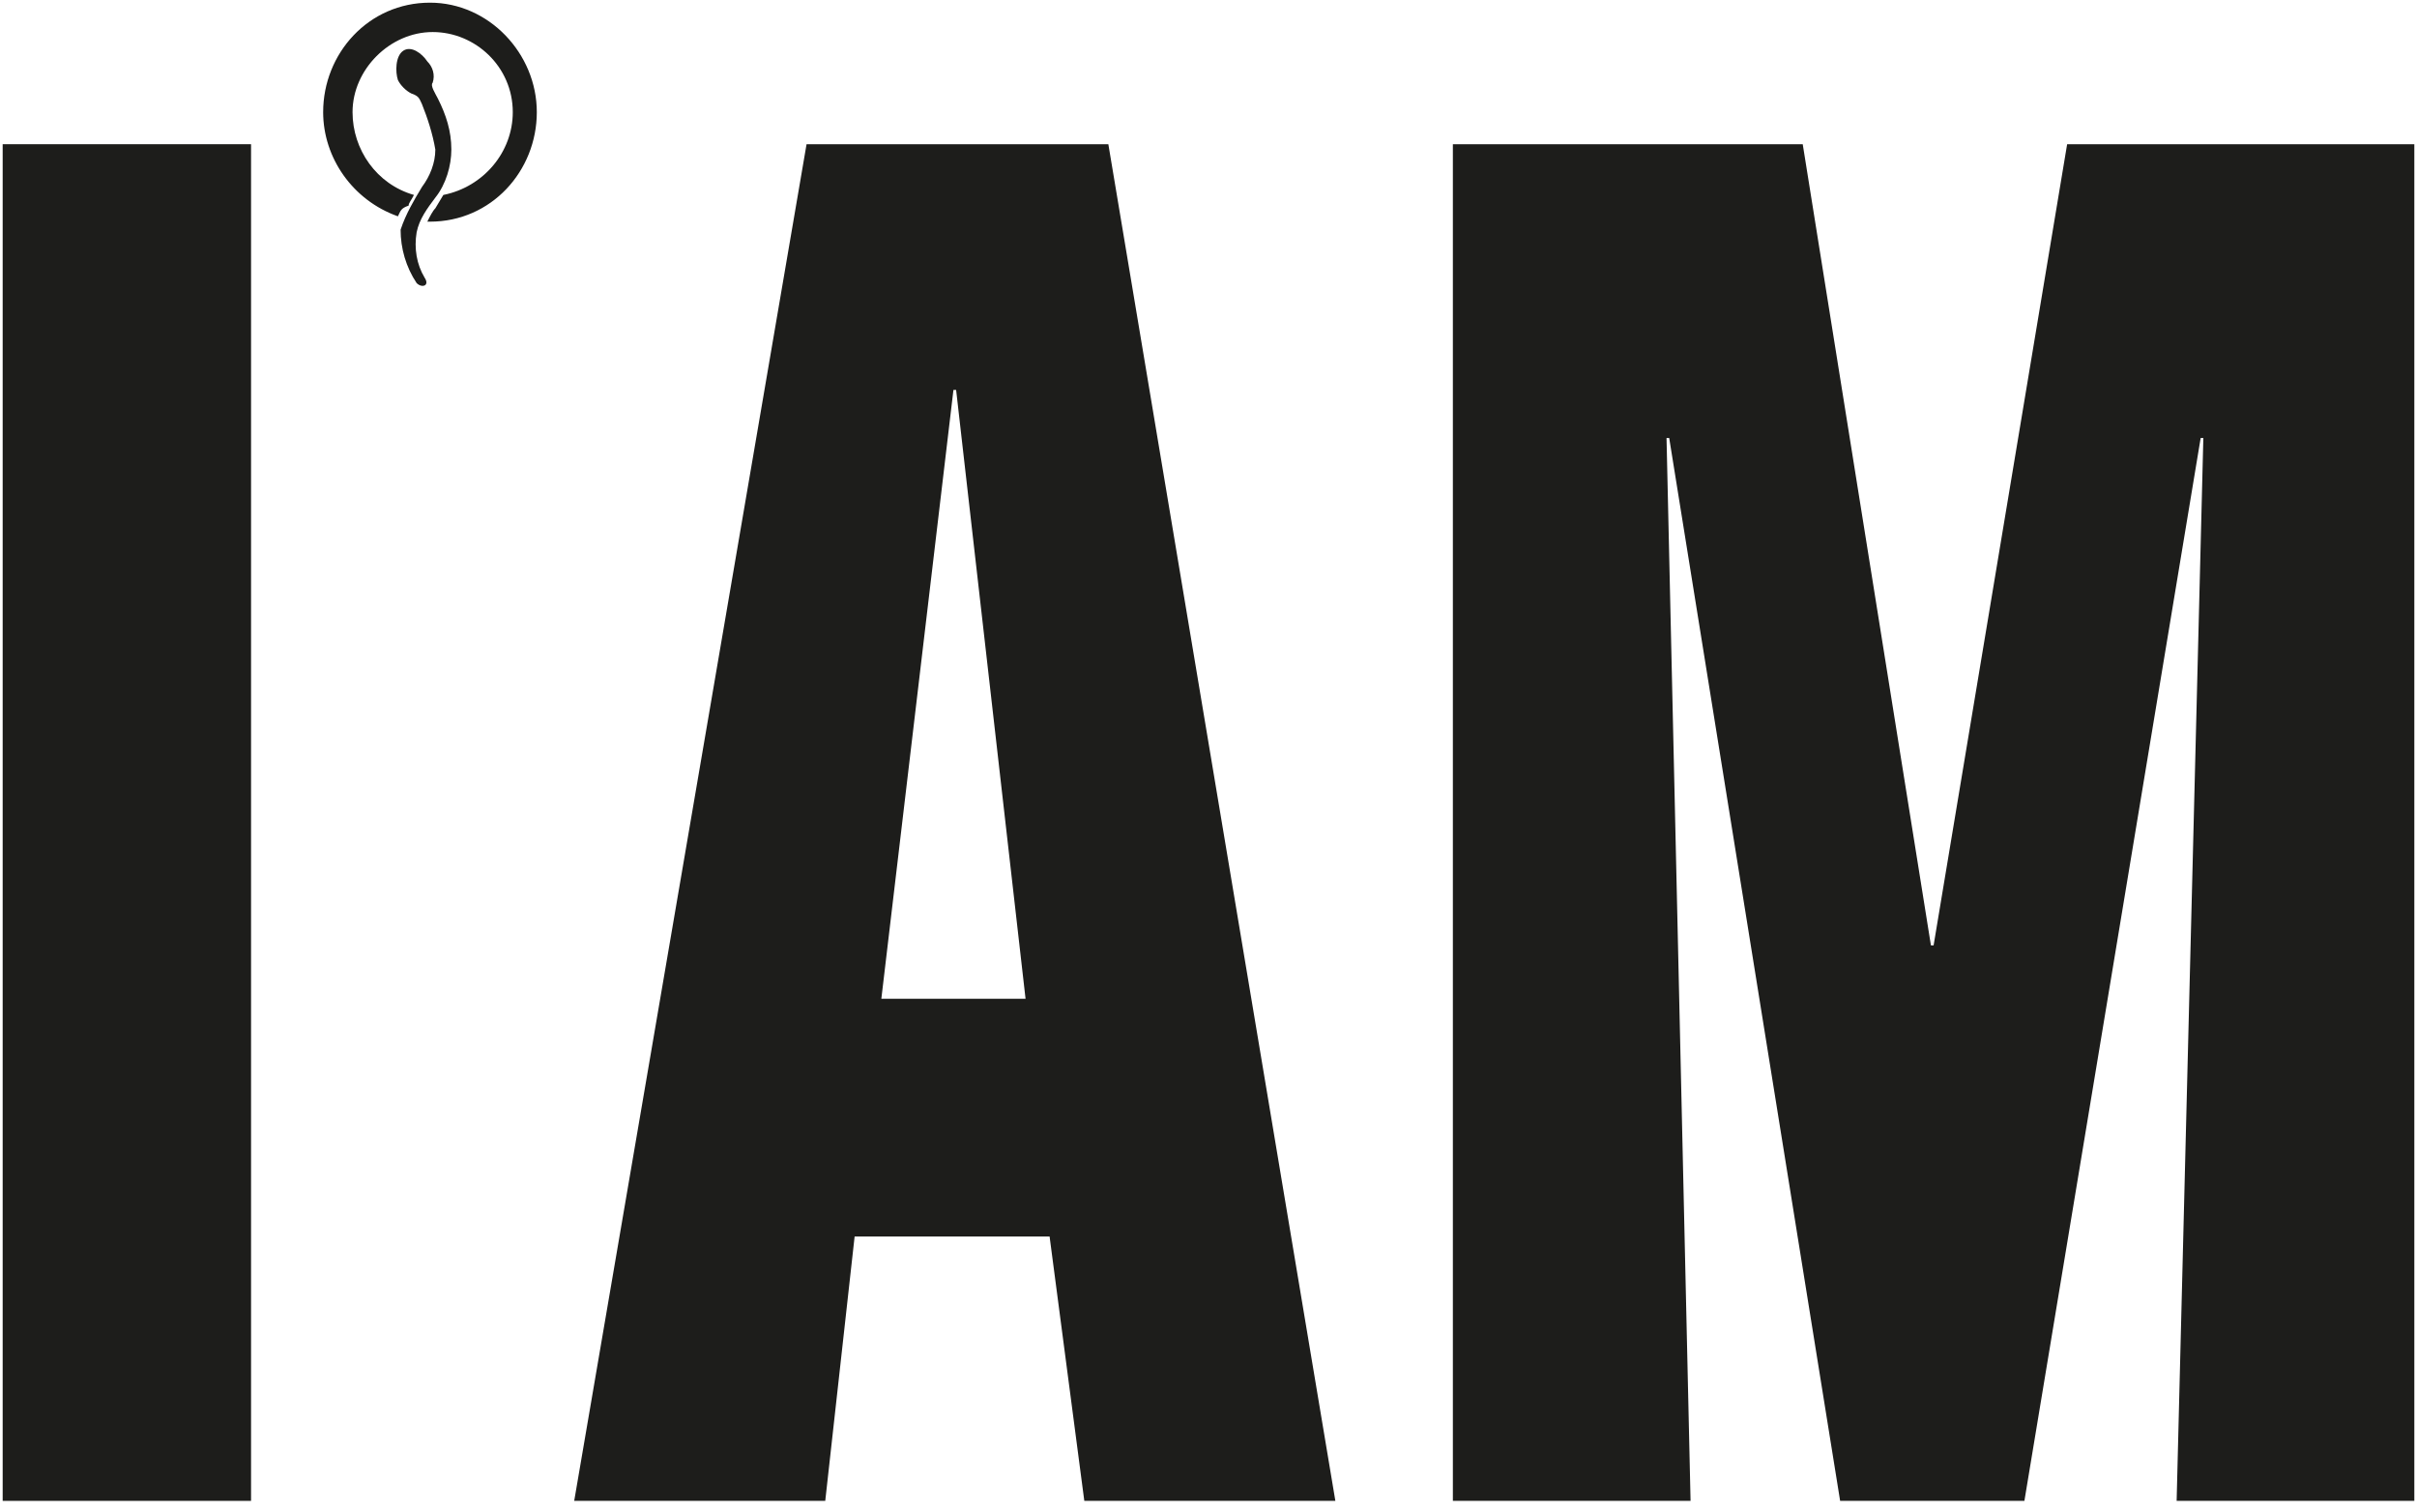
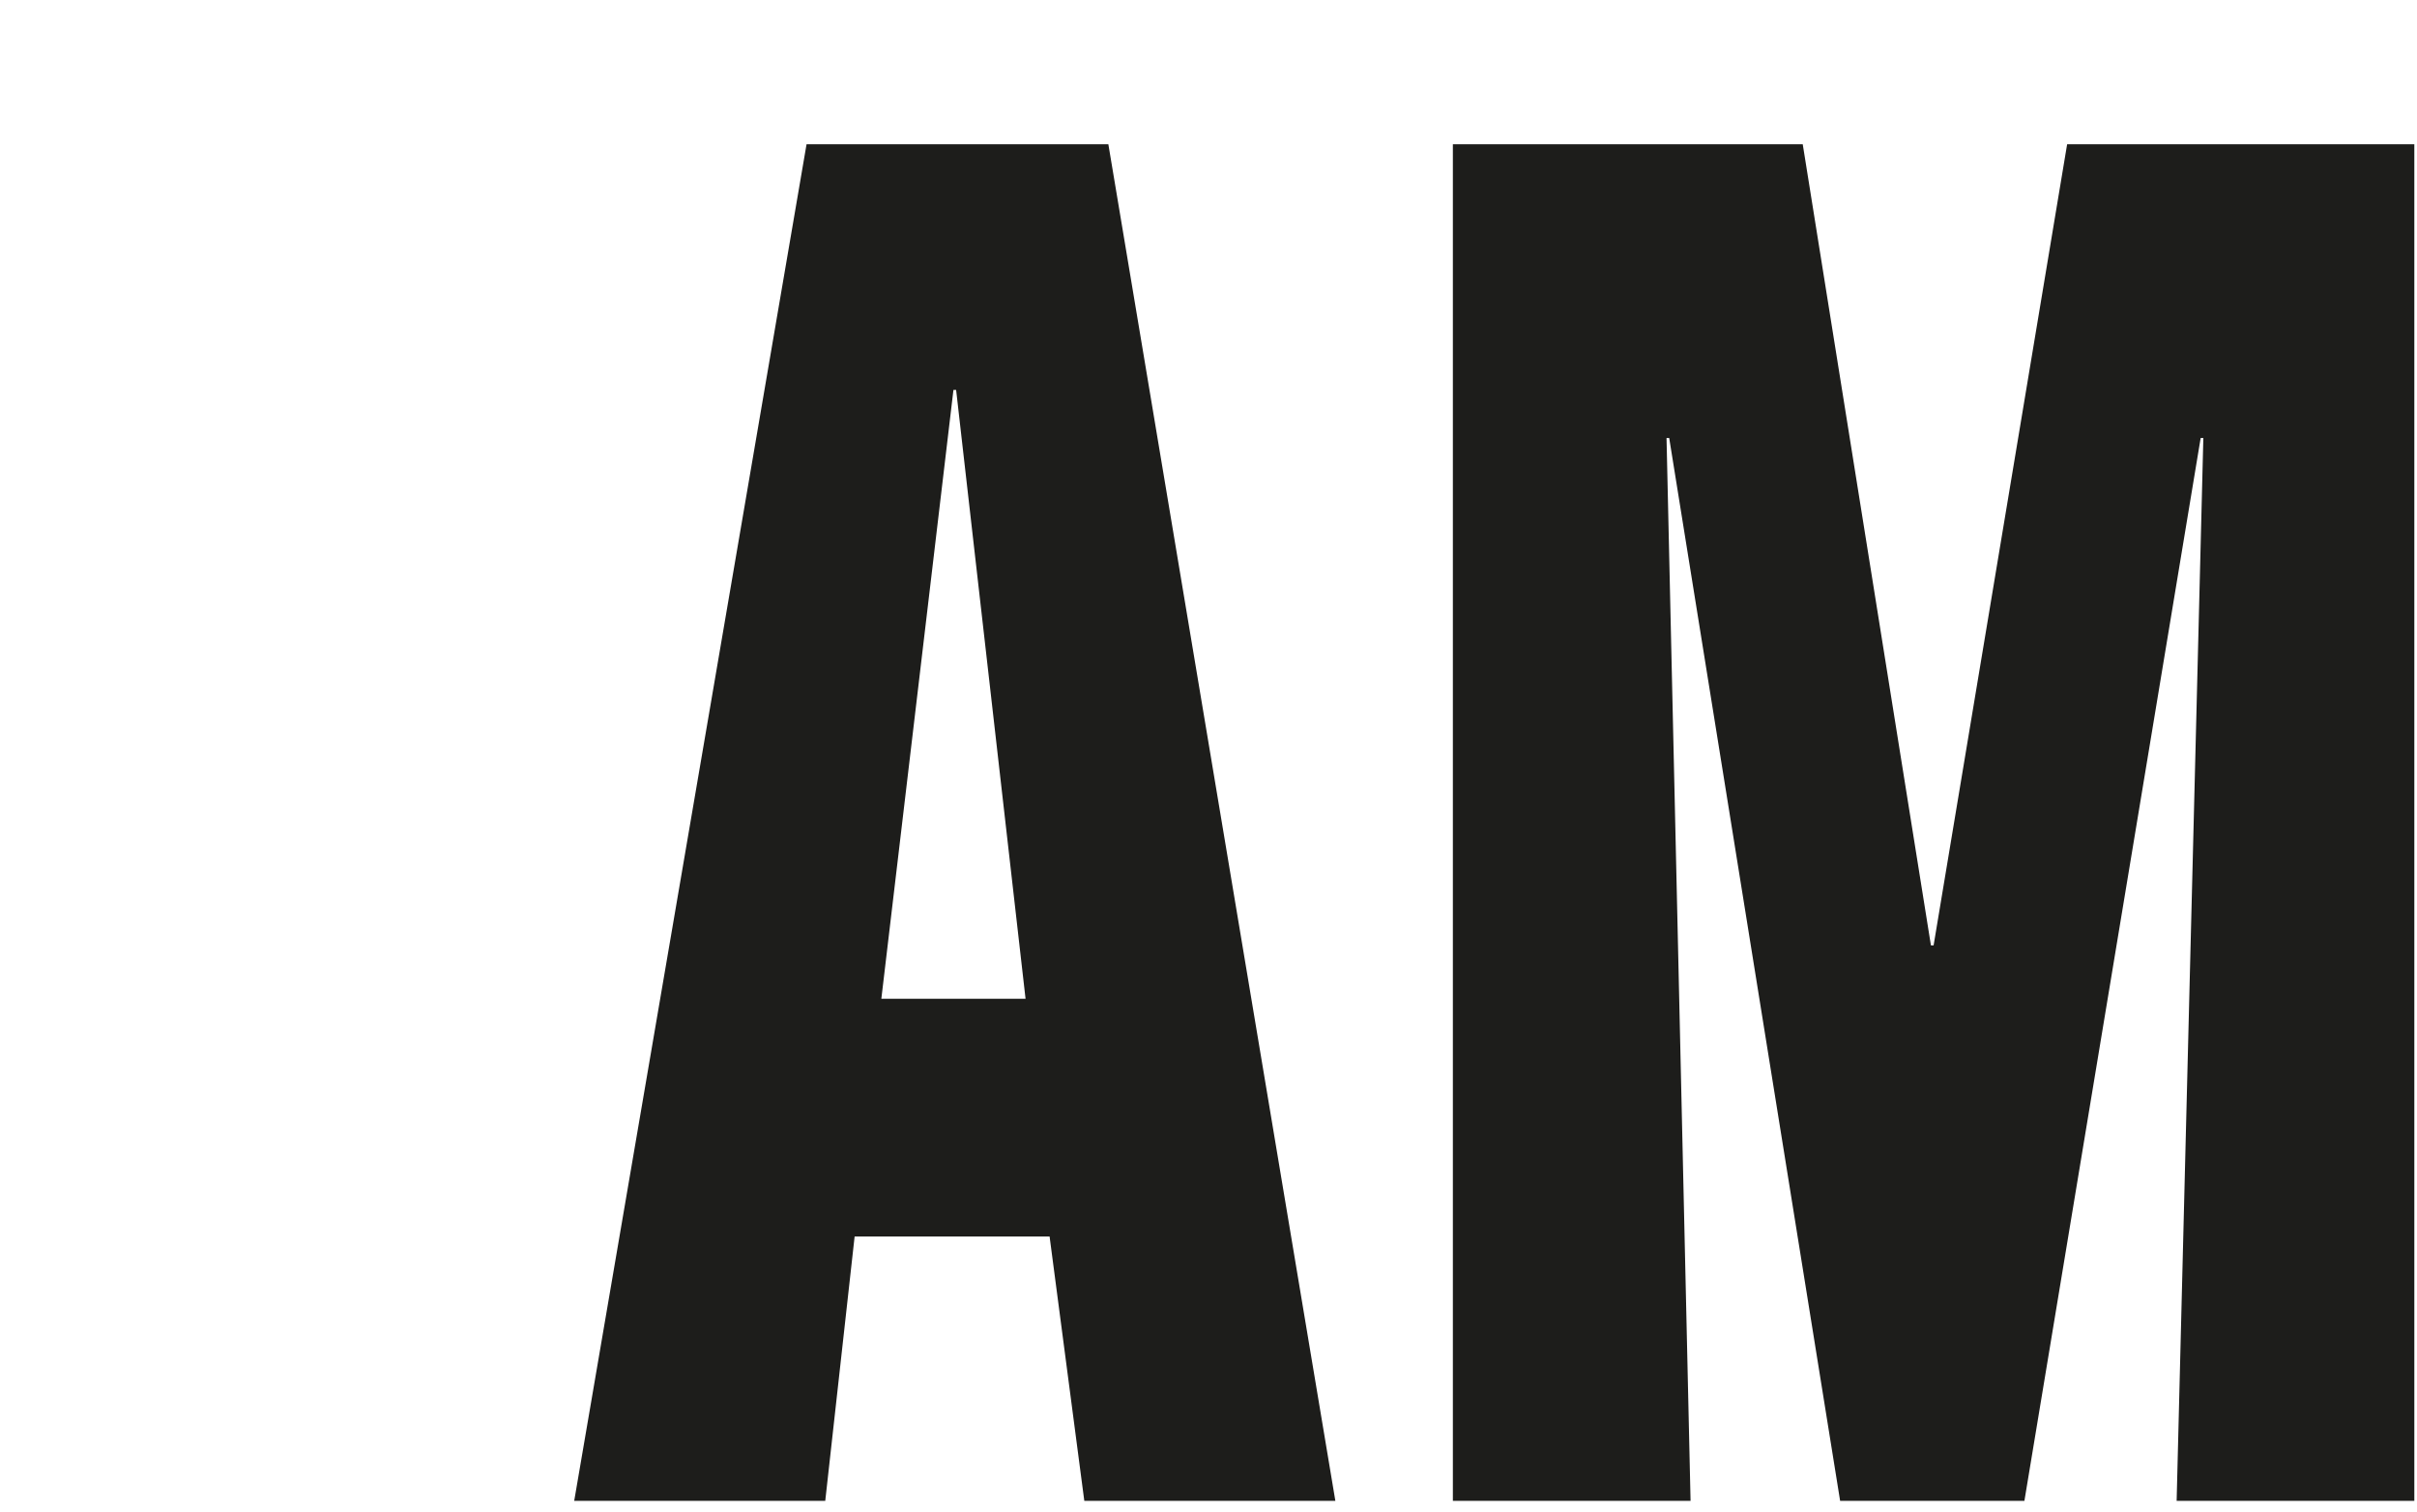
<svg xmlns="http://www.w3.org/2000/svg" xmlns:xlink="http://www.w3.org/1999/xlink" version="1.1" id="Layer_1" x="0px" y="0px" viewBox="0 0 90.5 56.6" style="enable-background:new 0 0 90.5 56.6;" xml:space="preserve">
  <style type="text/css">
	.st0{clip-path:url(#SVGID_2_);}
	.st1{fill:#1D1D1B;}
	.st2{fill:none;}
</style>
  <title>Asset 1</title>
  <g>
    <defs>
      <rect id="SVGID_1_" width="90.5" height="68.6" />
    </defs>
    <clipPath id="SVGID_2_">
      <use xlink:href="#SVGID_1_" style="overflow:visible;" />
    </clipPath>
    <g class="st0">
-       <path class="st1" d="M16.4,3.7c0.3,0.6,0.5,1.2,0.5,1.9c0,0.6-0.2,1.3-0.6,1.8c-0.3,0.4-0.6,0.8-0.7,1.3c-0.1,0.6,0,1.2,0.3,1.7    c0.2,0.3-0.1,0.4-0.3,0.2C15.2,10,15,9.3,15,8.6C15.2,8,15.5,7.5,15.8,7c0.3-0.4,0.5-0.9,0.5-1.4C16.2,5,16,4.4,15.8,3.9    c-0.1-0.2-0.1-0.3-0.4-0.4c-0.2-0.1-0.4-0.3-0.5-0.5c-0.1-0.3-0.1-0.9,0.2-1.1S15.8,2,16,2.3c0.2,0.2,0.3,0.5,0.2,0.8    C16.1,3.2,16.3,3.5,16.4,3.7" />
-       <path class="st1" d="M16.3,7.8l0.3-0.5c1.5-0.3,2.6-1.6,2.6-3.1c0-1.7-1.4-3-3-3s-3,1.4-3,3c0,1.4,0.9,2.7,2.3,3.1    c-0.1,0.2-0.2,0.3-0.2,0.4C15,7.8,15,7.9,14.9,8.1c-1.7-0.6-2.8-2.2-2.8-3.9c0-2.2,1.7-4.1,4-4.1c0,0,0,0,0,0c2.2,0,4,1.9,4,4.1    c0,0,0,0,0,0c0,2.2-1.7,4.1-4,4.1c0,0,0,0,0,0H16C16.1,8.1,16.2,7.9,16.3,7.8" />
-     </g>
+       </g>
  </g>
  <path class="st1" d="M38.4,37.4H33l2.7-22.8h0.1L38.4,37.4z M30.9,56.2l1.1-9.9h7.3l1.3,9.9H50L41.5,5.4H30.2l-8.7,50.8H30.9z" />
  <polygon class="st1" points="77.4,5.4 72.4,35.4 72.3,35.4 67.5,5.4 54.4,5.4 54.4,56.2 63.3,56.2 62.4,16.4 62.5,16.4 68.9,56.2   75.8,56.2 82.4,16.4 82.5,16.4 81.5,56.2 90.4,56.2 90.4,5.4 " />
-   <rect x="0.1" y="5.4" class="st1" width="9.3" height="50.8" />
-   <rect class="st2" width="90.5" height="68.6" />
</svg>